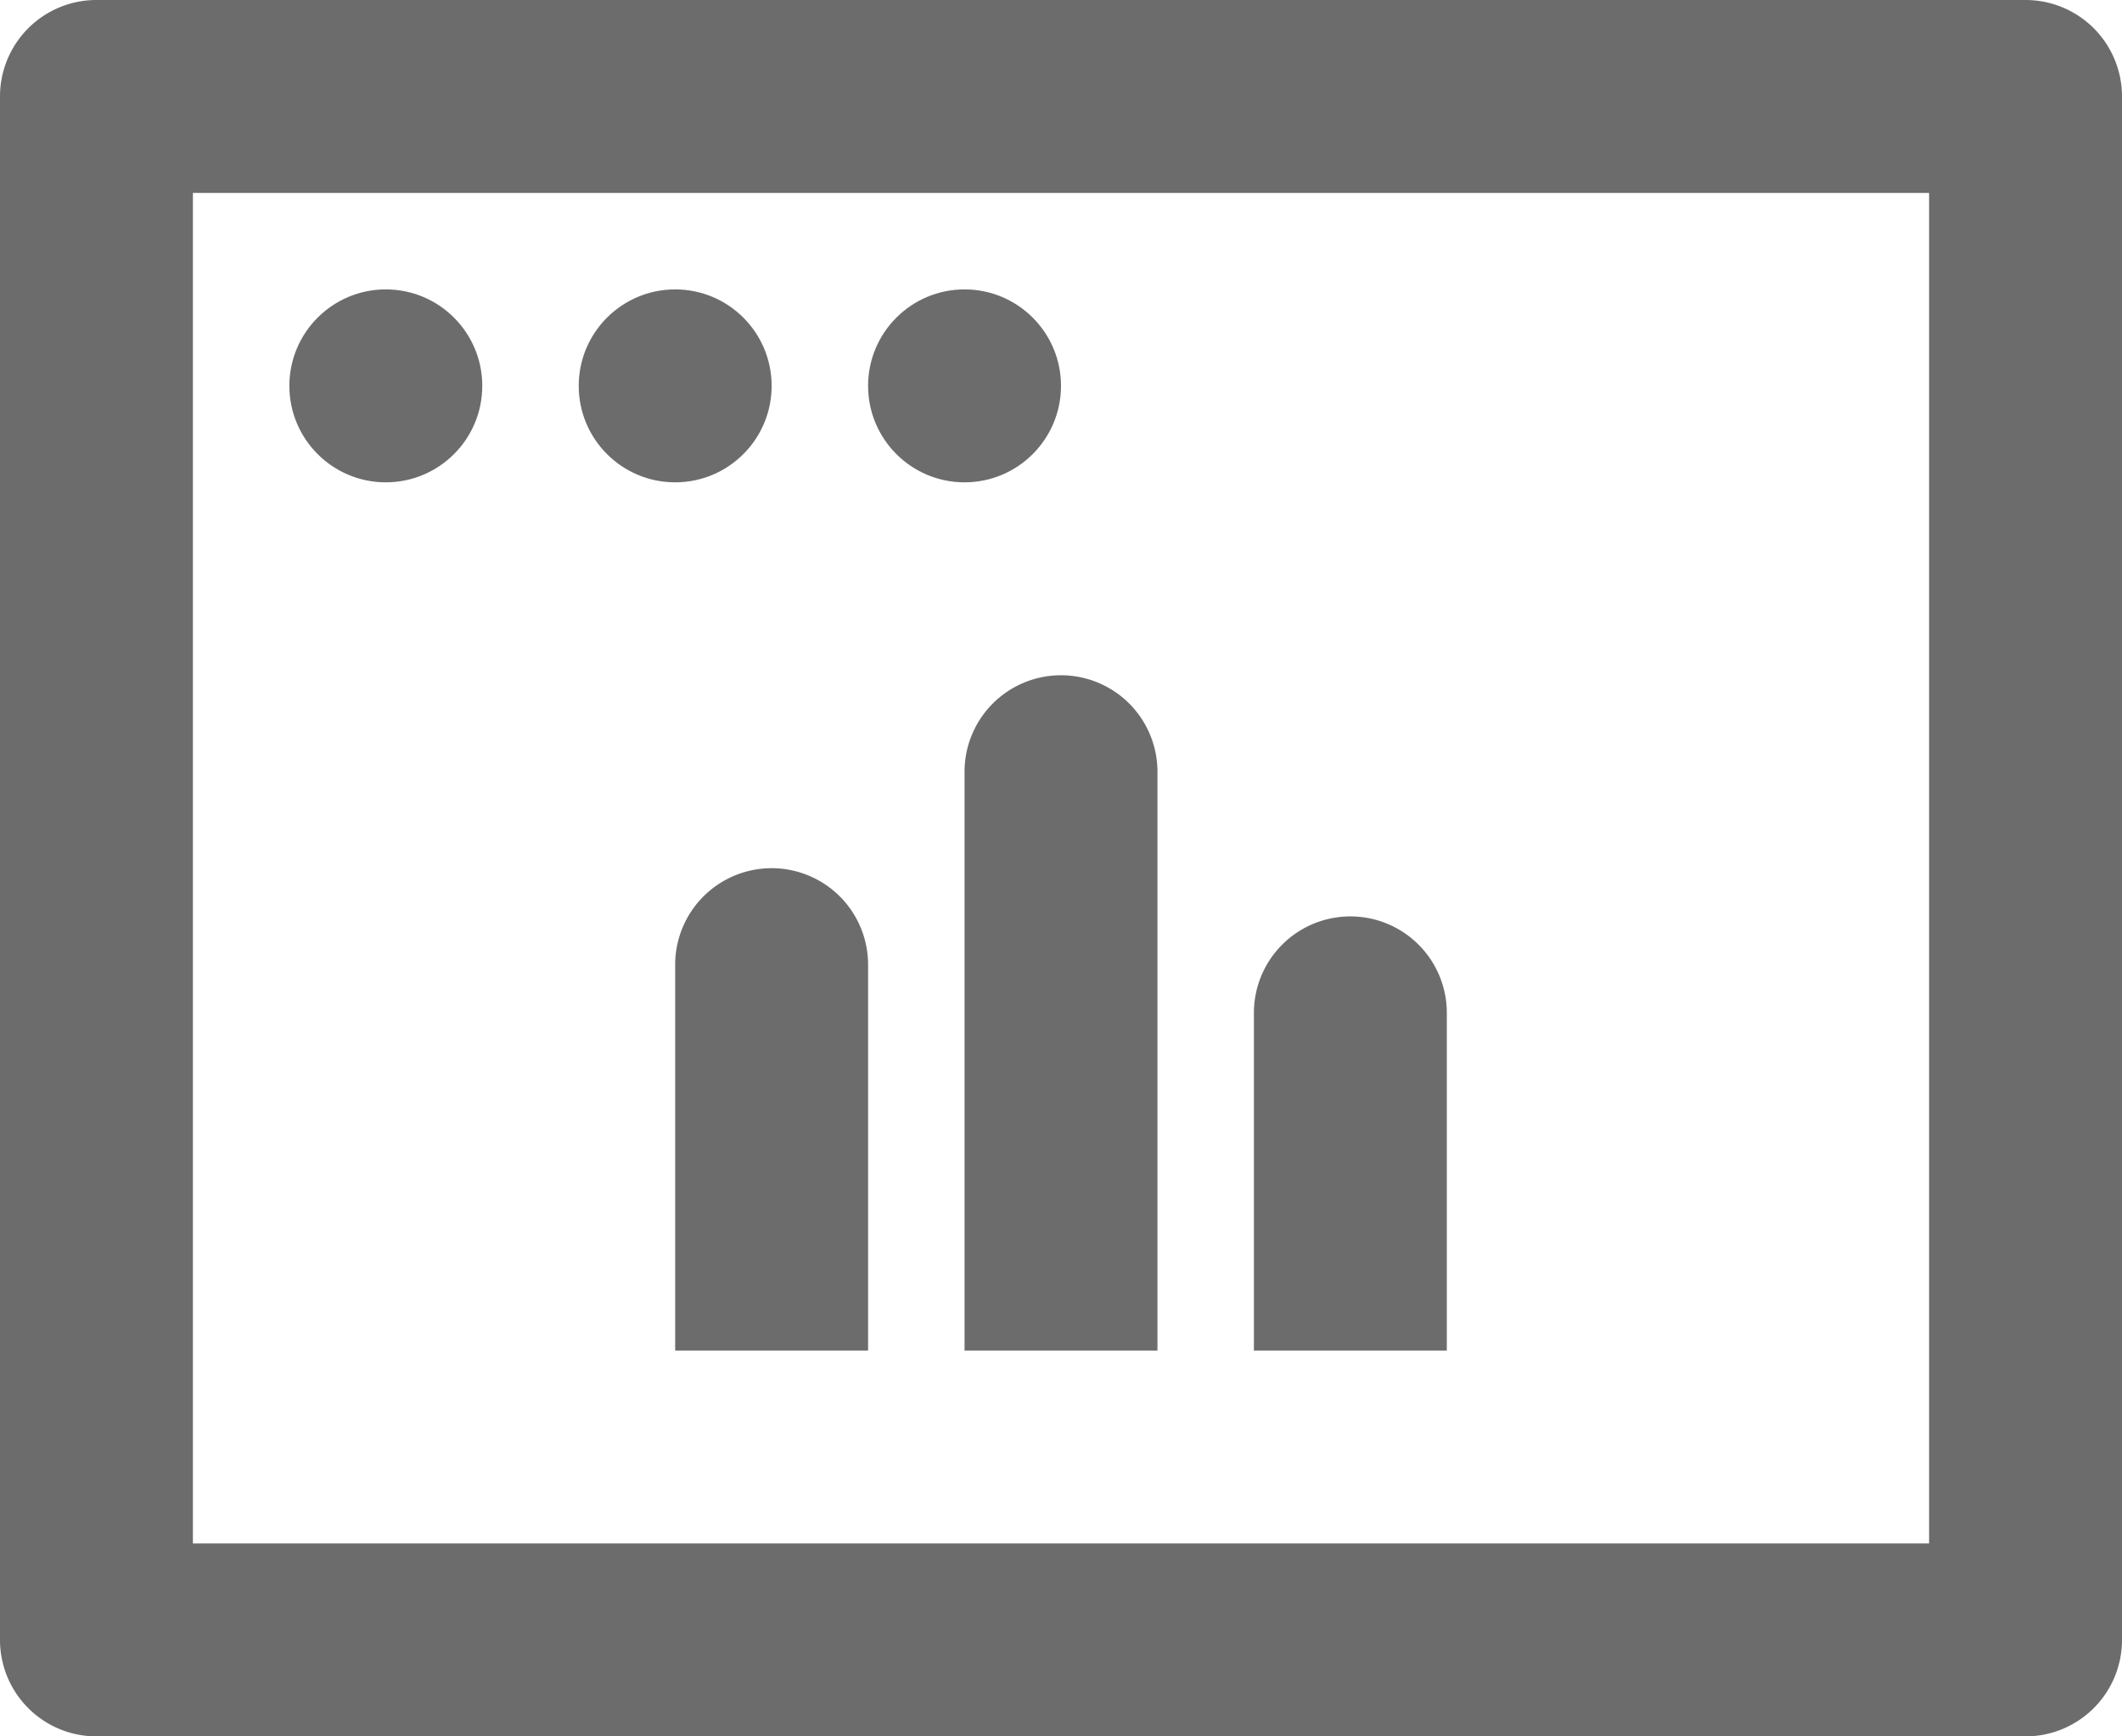
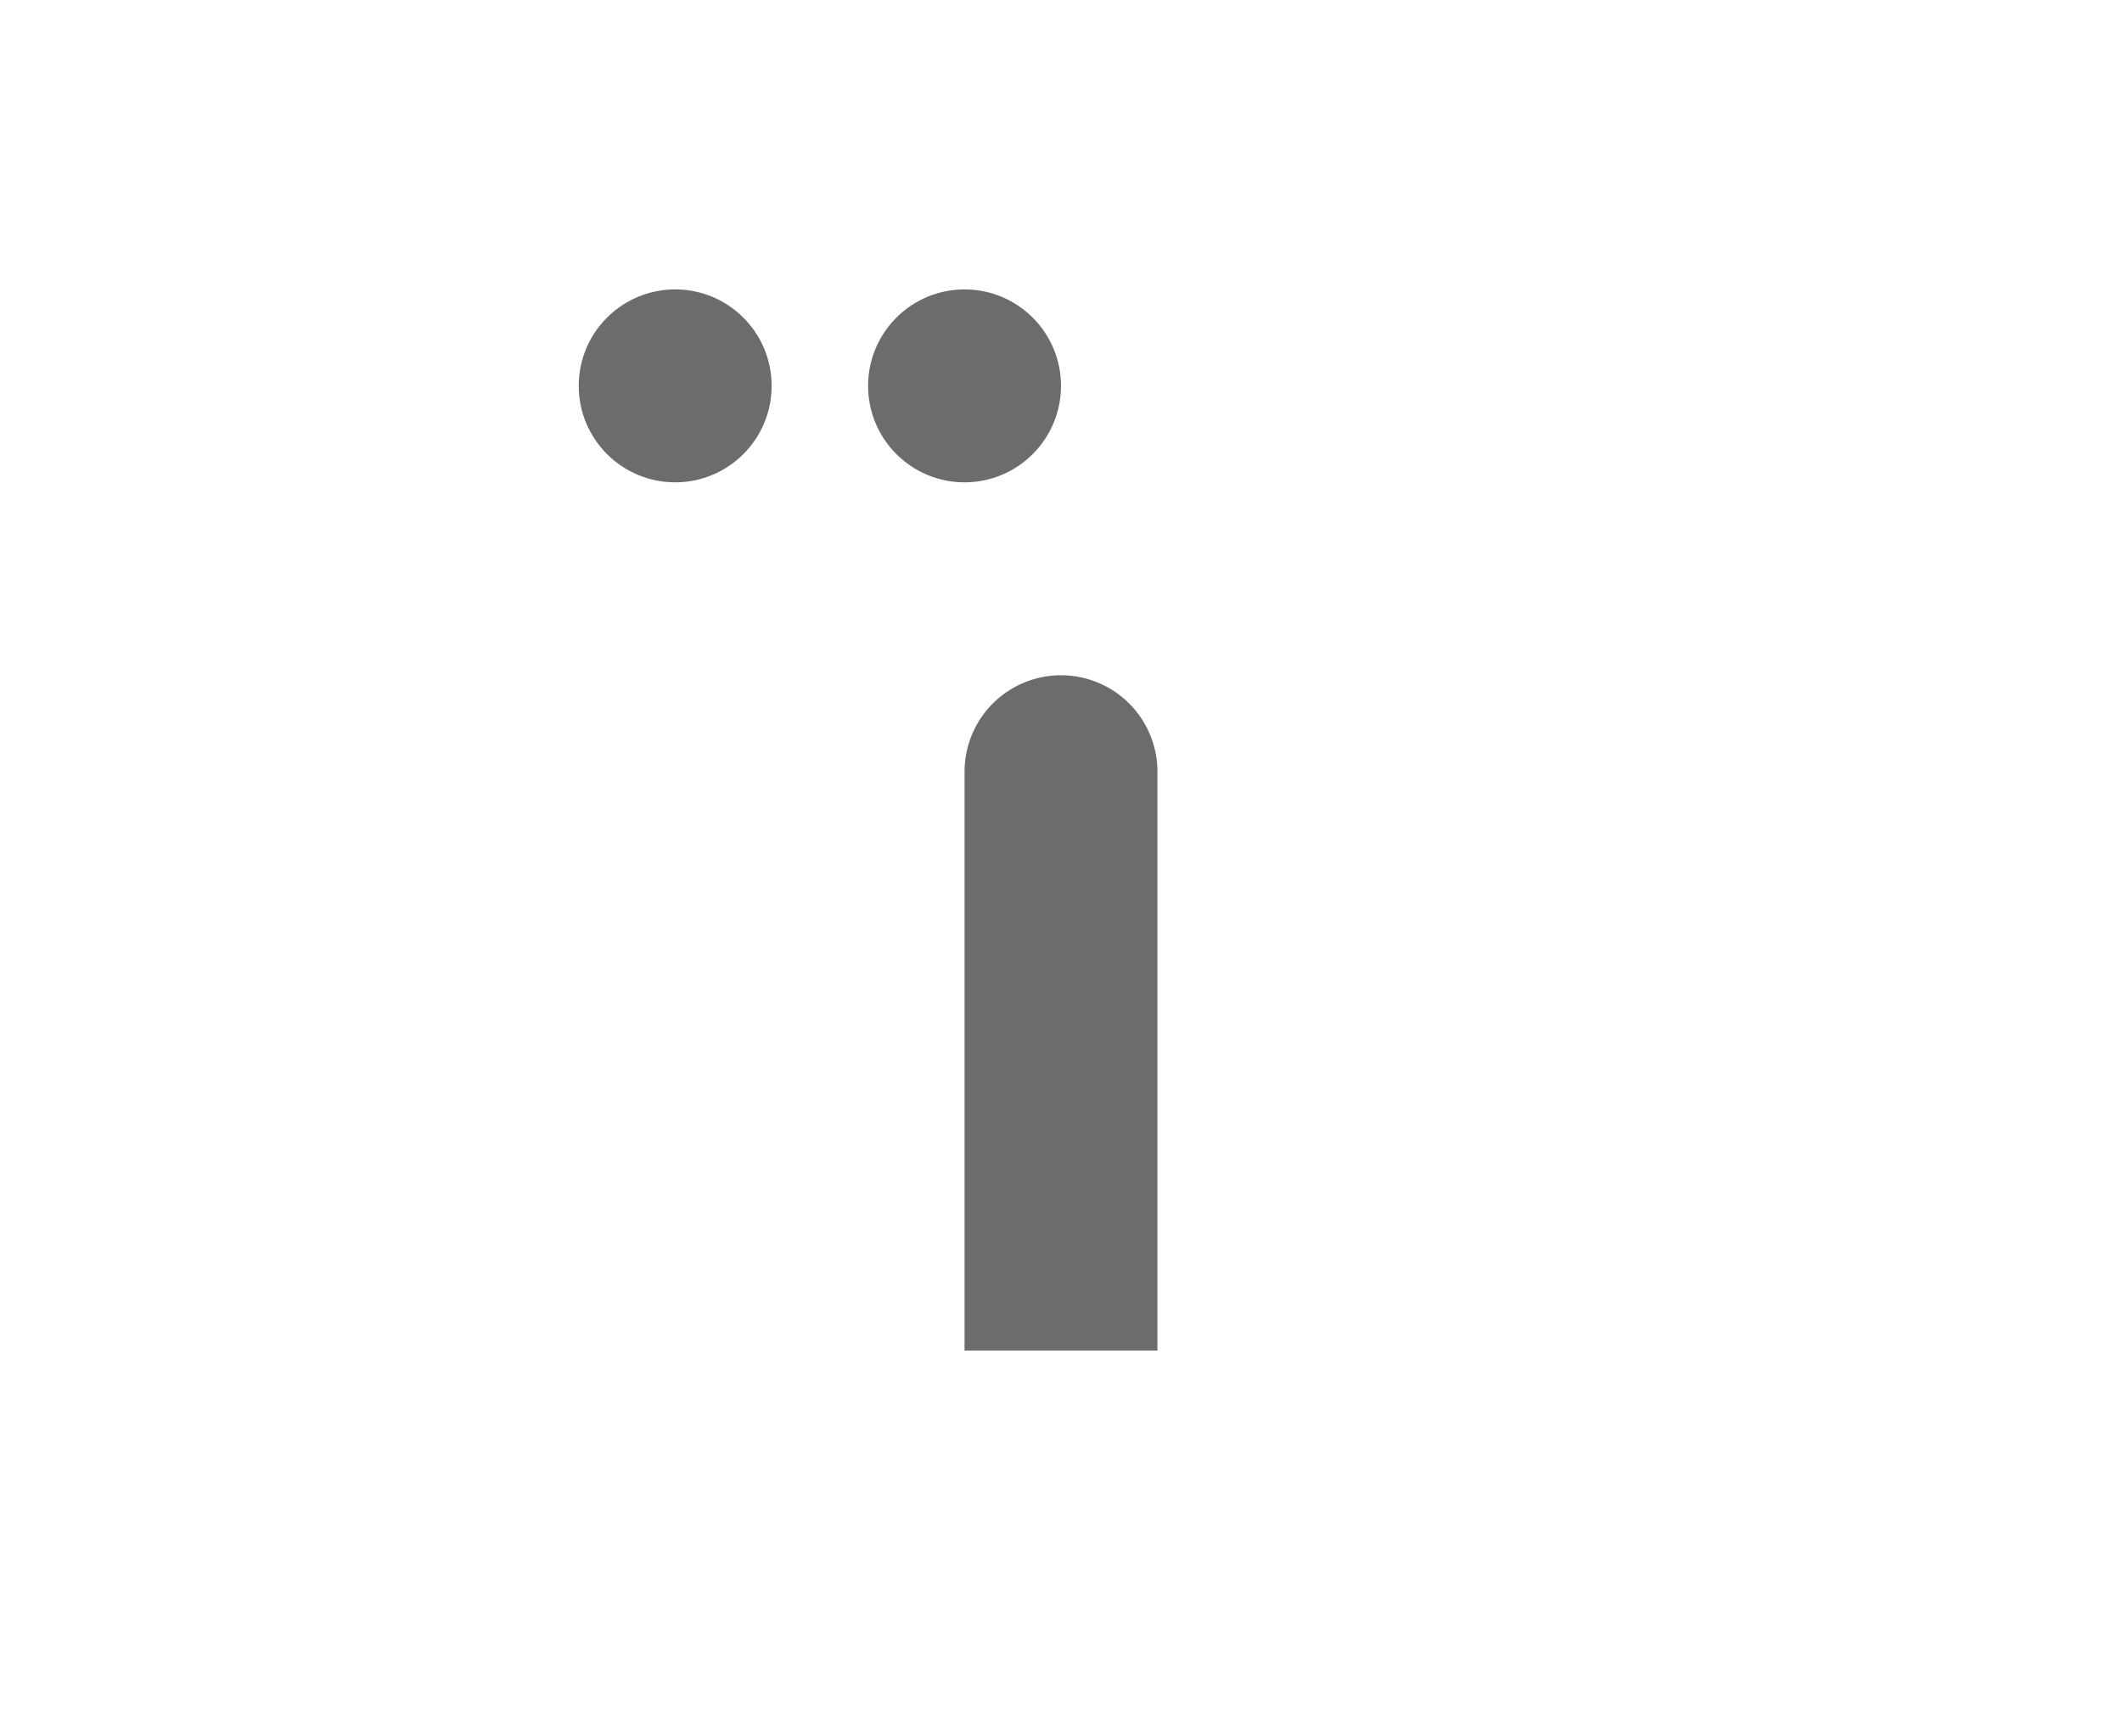
<svg xmlns="http://www.w3.org/2000/svg" id="icons_Q2" data-name="icons Q2" width="96.25" height="78.75" viewBox="0 0 96.25 78.75">
-   <path id="Path_30" data-name="Path 30" d="M2,10.375v70A4.375,4.375,0,0,0,6.375,84.75h87.5a4.375,4.375,0,0,0,4.375-4.375v-70A4.375,4.375,0,0,0,93.875,6H6.375A4.375,4.375,0,0,0,2,10.375ZM89.5,76H10.75V14.75H89.5Z" transform="translate(-2 -6)" fill="#6c6c6c" />
-   <circle id="Ellipse_2" data-name="Ellipse 2" cx="4.375" cy="4.375" r="4.375" transform="translate(13.125 13.125)" fill="#6c6c6c" />
  <circle id="Ellipse_3" data-name="Ellipse 3" cx="4.375" cy="4.375" r="4.375" transform="translate(26.25 13.125)" fill="#6c6c6c" />
  <circle id="Ellipse_4" data-name="Ellipse 4" cx="4.375" cy="4.375" r="4.375" transform="translate(39.375 13.125)" fill="#6c6c6c" />
-   <path id="Path_31" data-name="Path 31" d="M24.75,45.875H16v-17.5A4.375,4.375,0,0,1,20.375,24h0a4.375,4.375,0,0,1,4.375,4.375Z" transform="translate(14.625 15.375)" fill="#6c6c6c" />
  <path id="Path_32" data-name="Path 32" d="M30.75,50.625H22V24.375A4.375,4.375,0,0,1,26.375,20h0a4.375,4.375,0,0,1,4.375,4.375Z" transform="translate(21.75 10.625)" fill="#6c6c6c" />
-   <path id="Path_33" data-name="Path 33" d="M36.75,44.688H28V29.375A4.375,4.375,0,0,1,32.375,25h0a4.375,4.375,0,0,1,4.375,4.375Z" transform="translate(28.875 16.562)" fill="#6c6c6c" />
</svg>